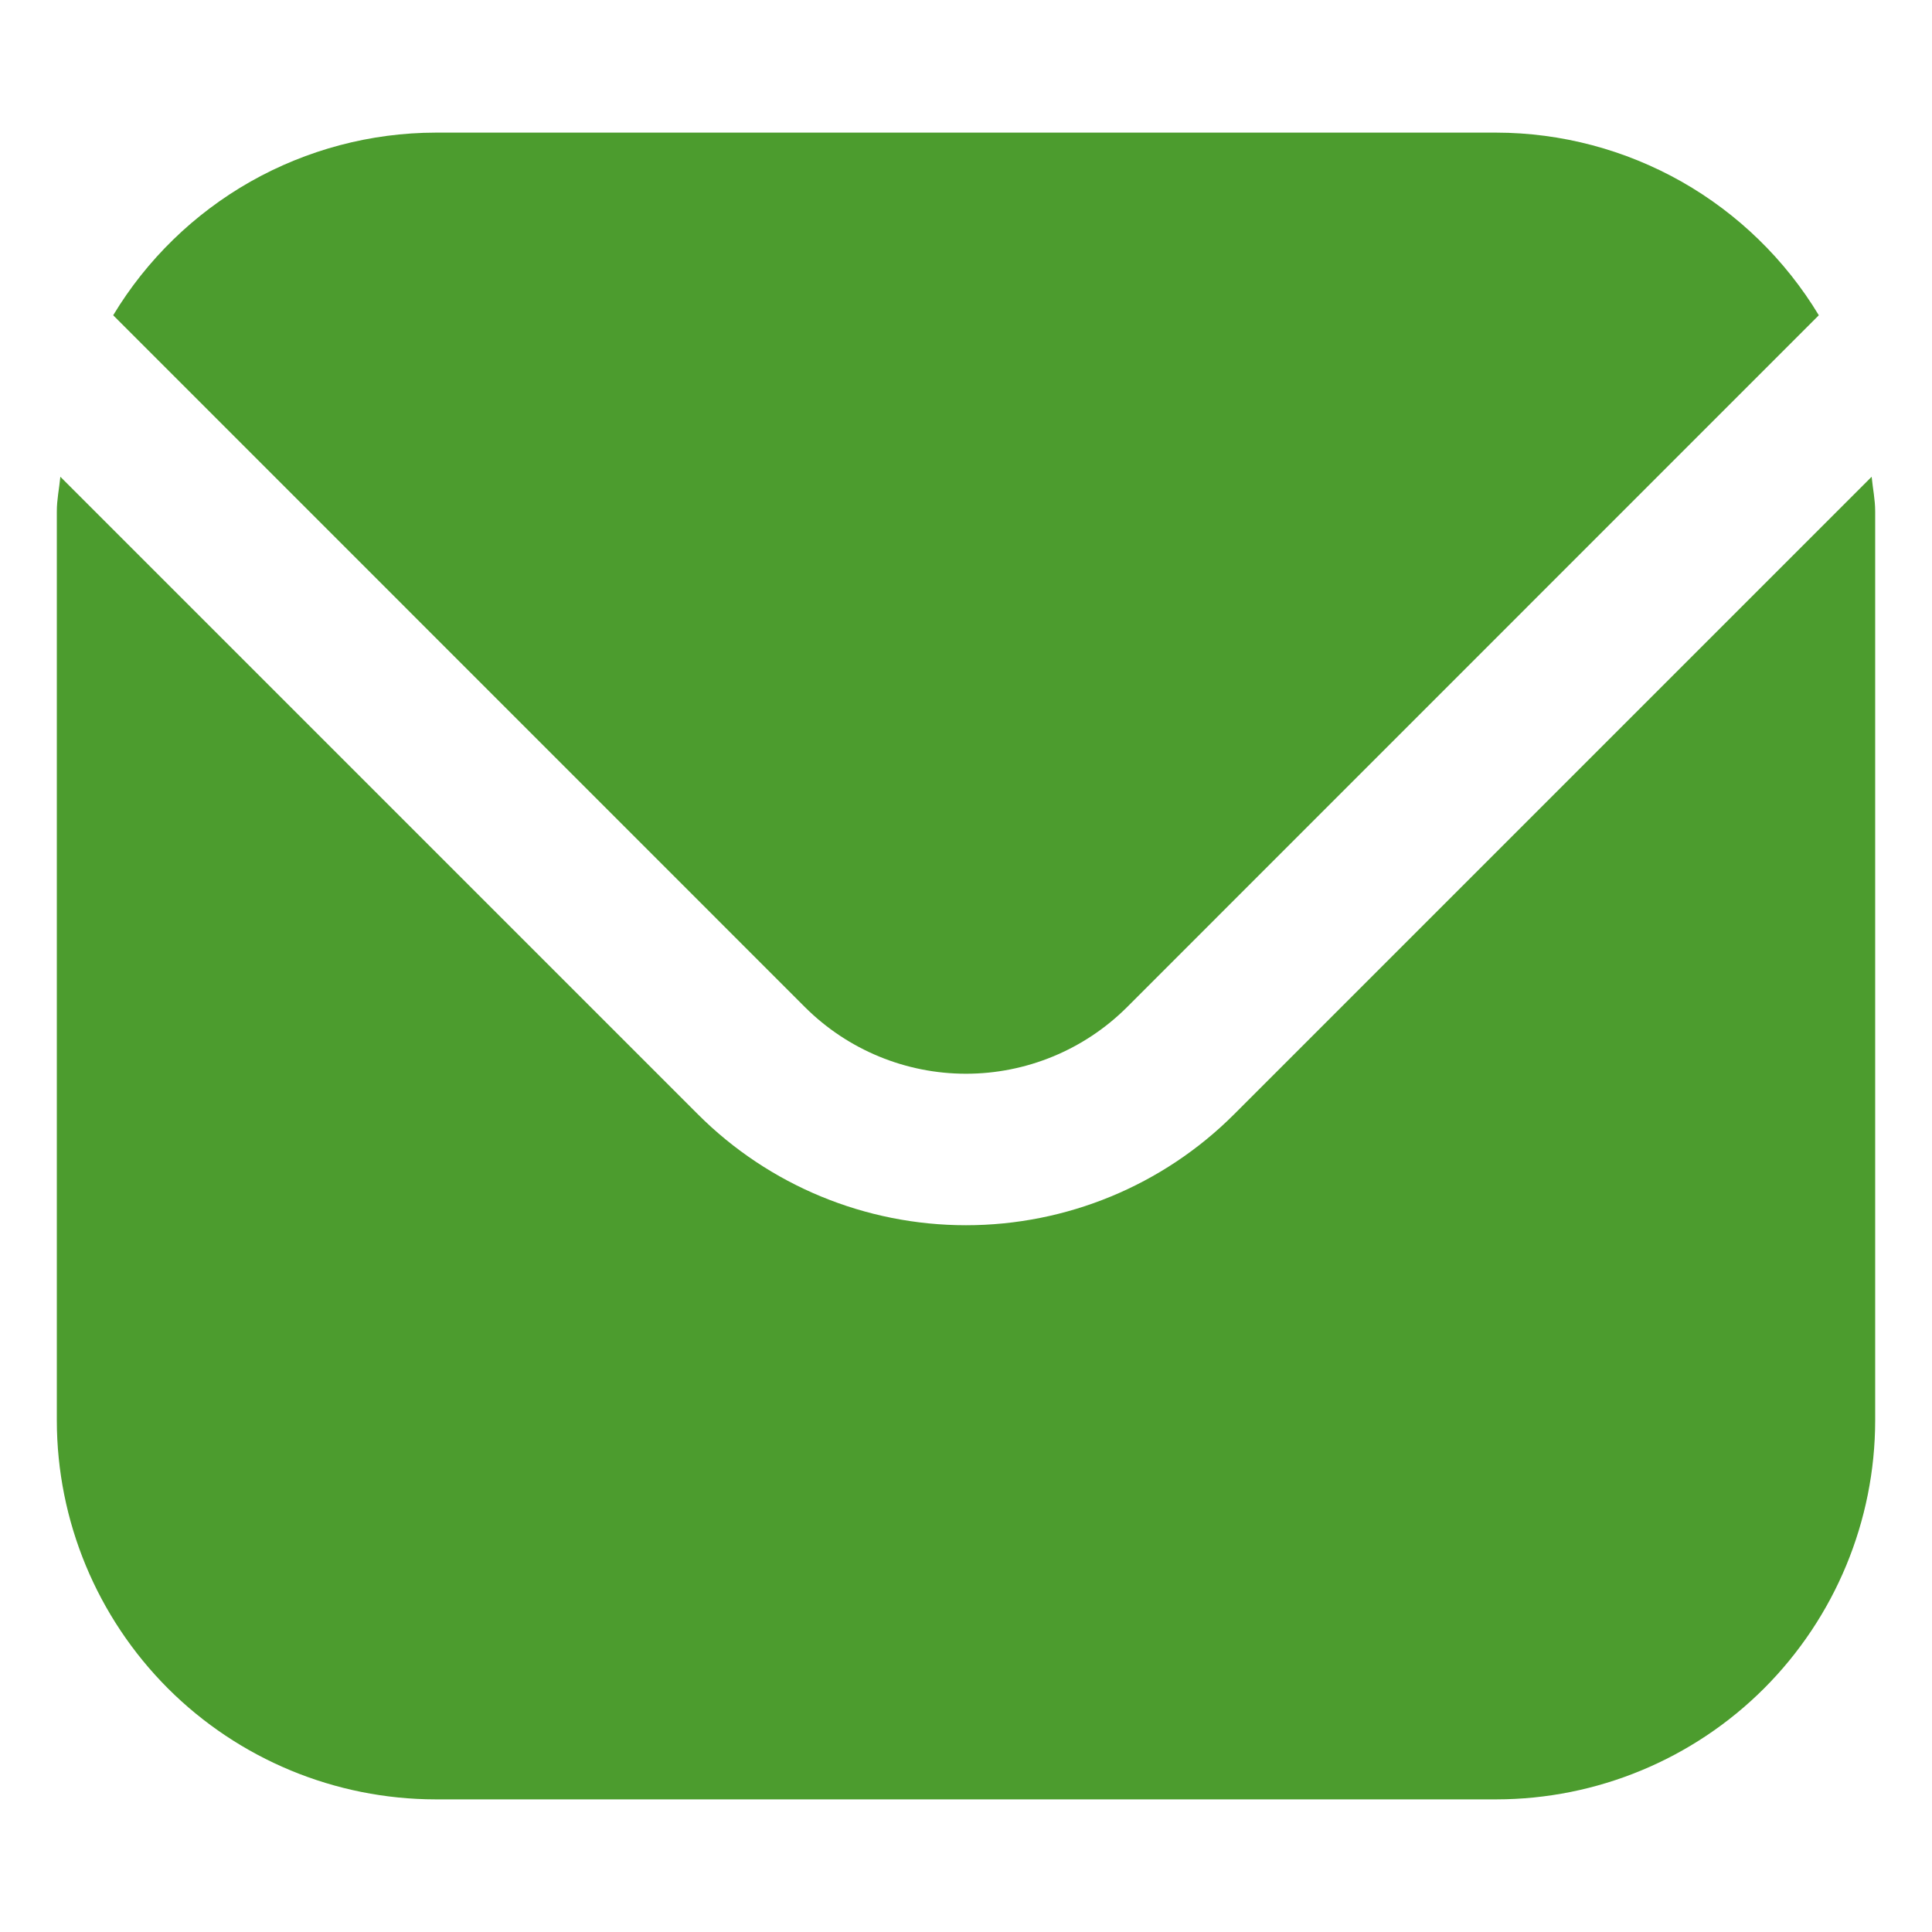
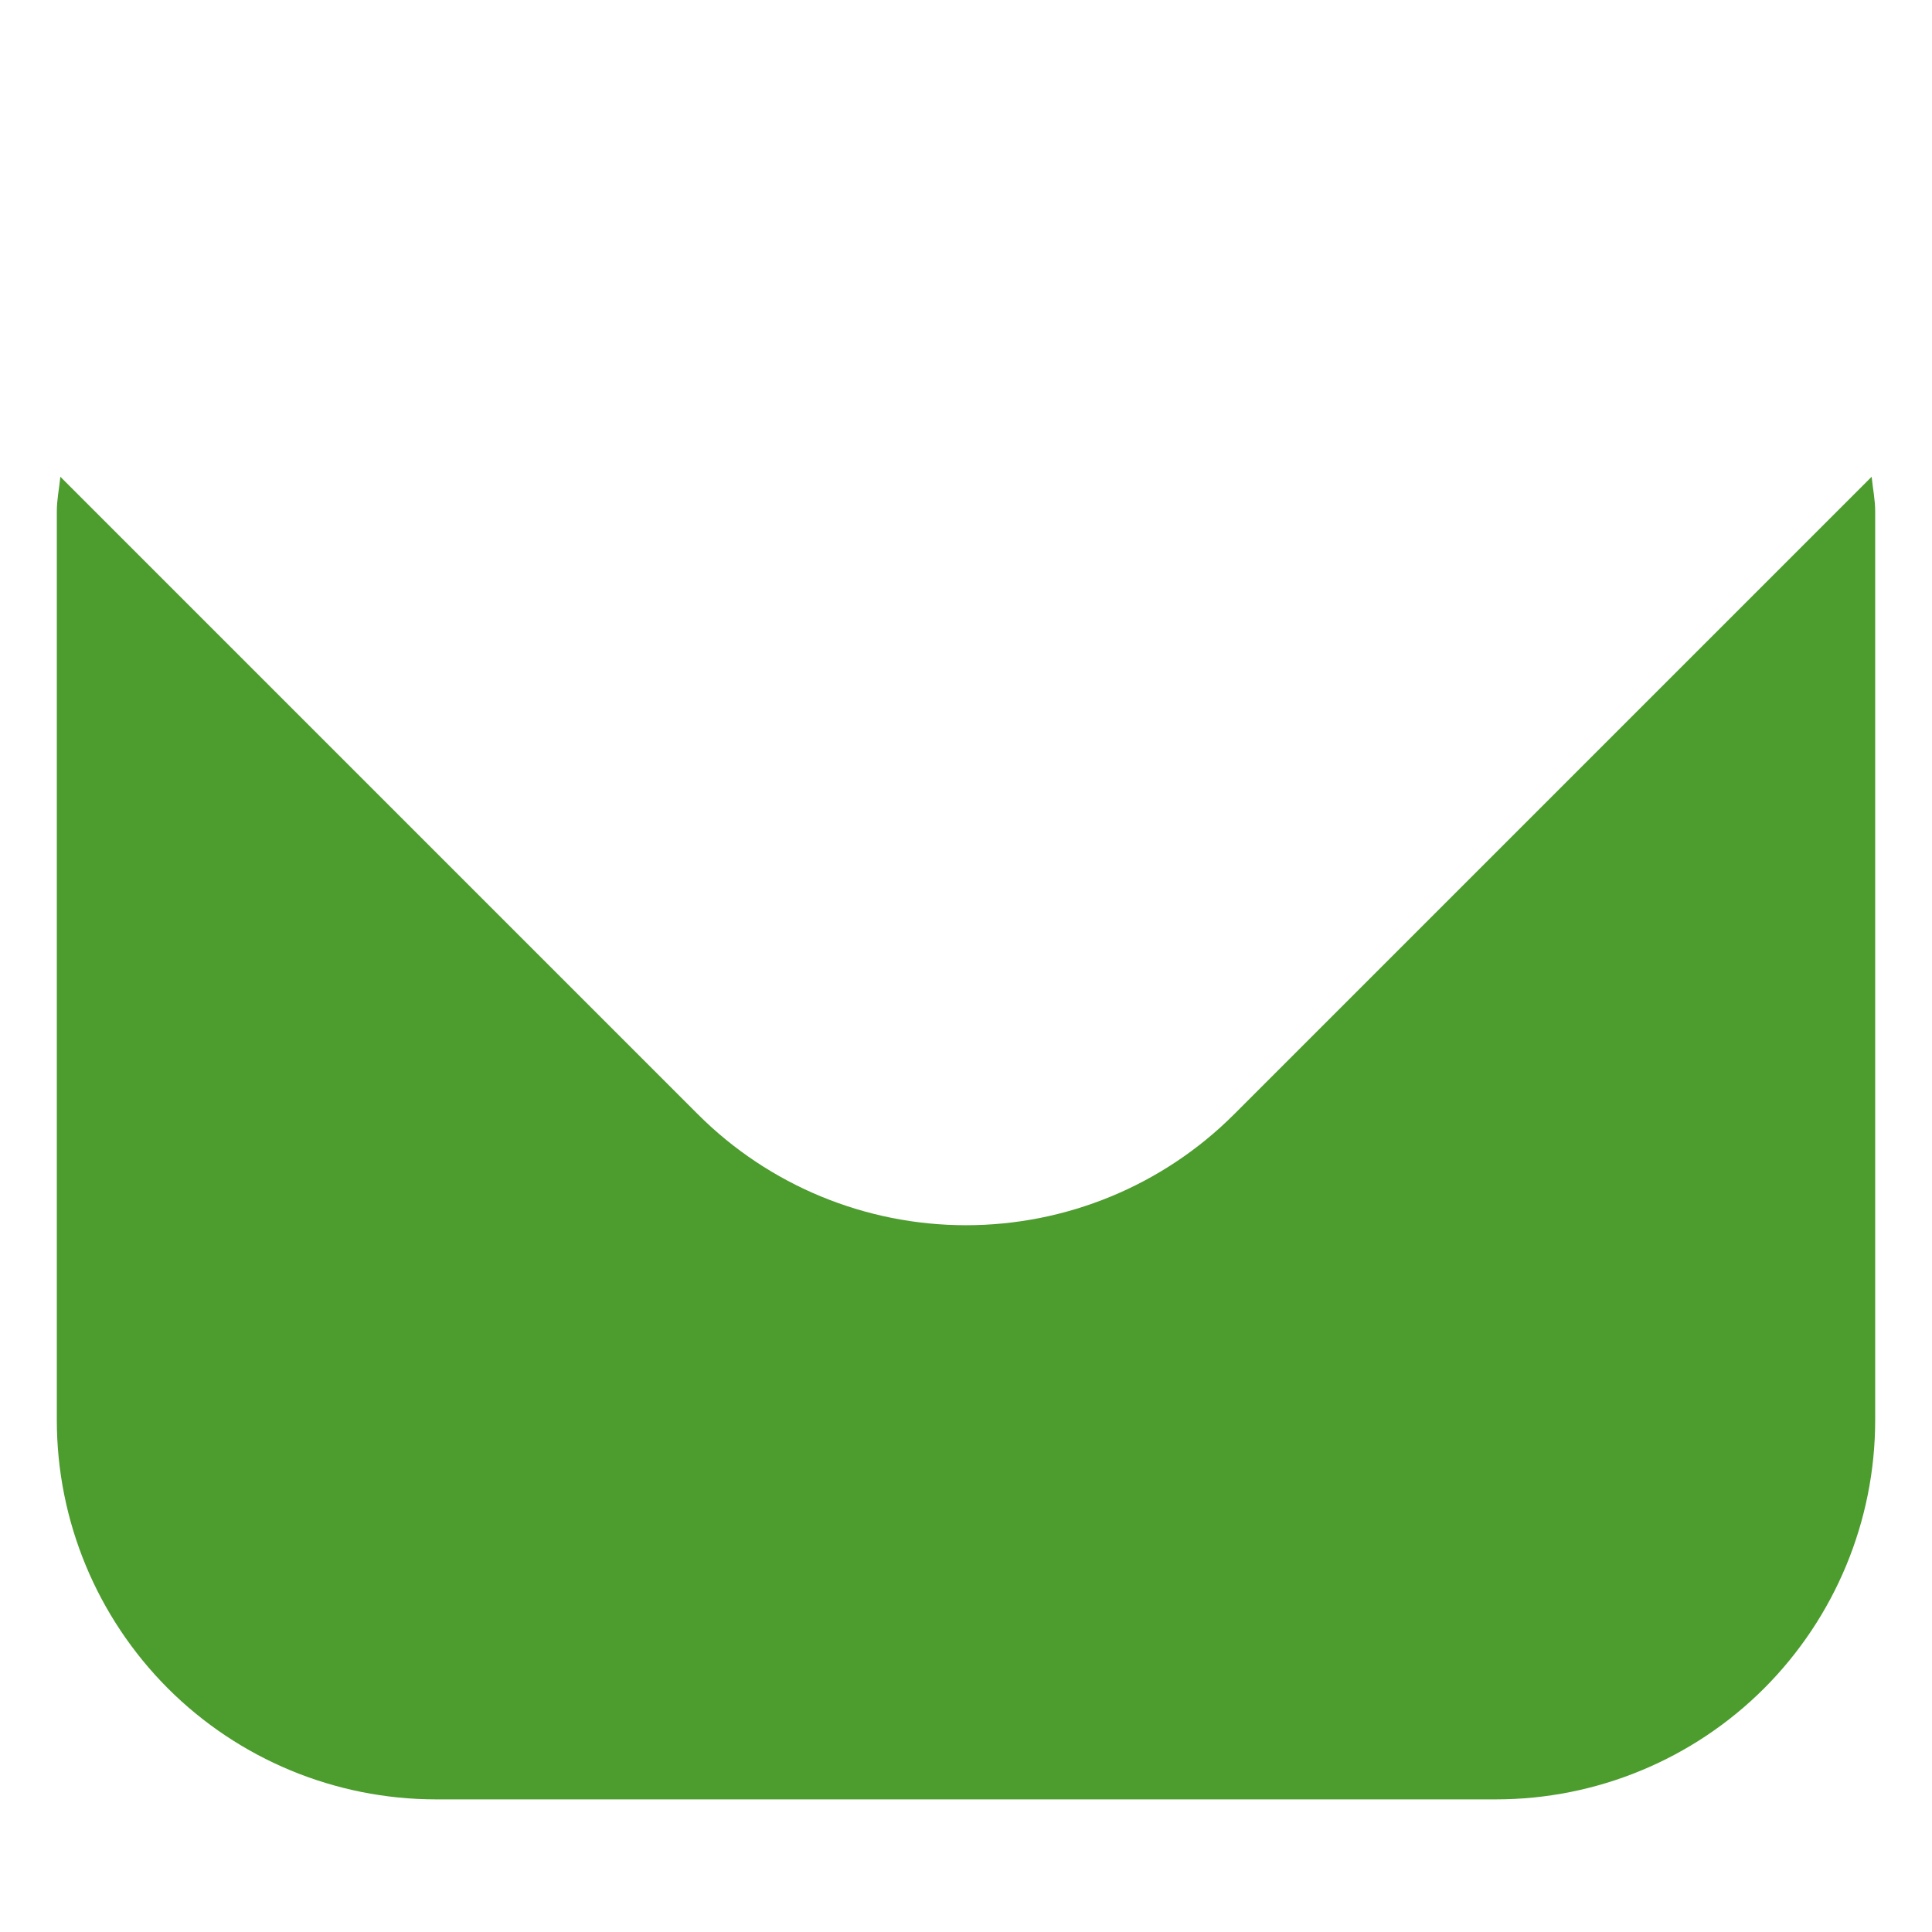
<svg xmlns="http://www.w3.org/2000/svg" width="17" height="17" viewBox="0 0 17 17" fill="none">
  <g clip-path="url(#clip0_602_245)">
    <path d="M16.469 4.195L10.857 9.807C10.232 10.431 9.384 10.781 8.5 10.781C7.616 10.781 6.768 10.431 6.143 9.807L0.531 4.195C0.521 4.3 0.5 4.395 0.5 4.5V12.5C0.501 13.384 0.853 14.231 1.477 14.856C2.102 15.481 2.95 15.832 3.833 15.833H13.167C14.05 15.832 14.898 15.481 15.523 14.856C16.147 14.231 16.499 13.384 16.5 12.5V4.5C16.5 4.395 16.479 4.3 16.469 4.195Z" fill="#4C9C2E" />
-     <path d="M9.915 8.864L16.004 2.774C15.709 2.285 15.293 1.88 14.796 1.598C14.299 1.317 13.738 1.168 13.167 1.167H3.833C3.262 1.168 2.701 1.317 2.204 1.598C1.707 1.88 1.291 2.285 0.996 2.774L7.085 8.864C7.461 9.238 7.97 9.448 8.5 9.448C9.03 9.448 9.539 9.238 9.915 8.864V8.864Z" fill="#4C9C2E" />
  </g>
  <defs>
    <clipPath id="clip0_602_245">
      <rect width="16" height="16" fill="white" transform="translate(0.5 0.5)" />
    </clipPath>
  </defs>
</svg>